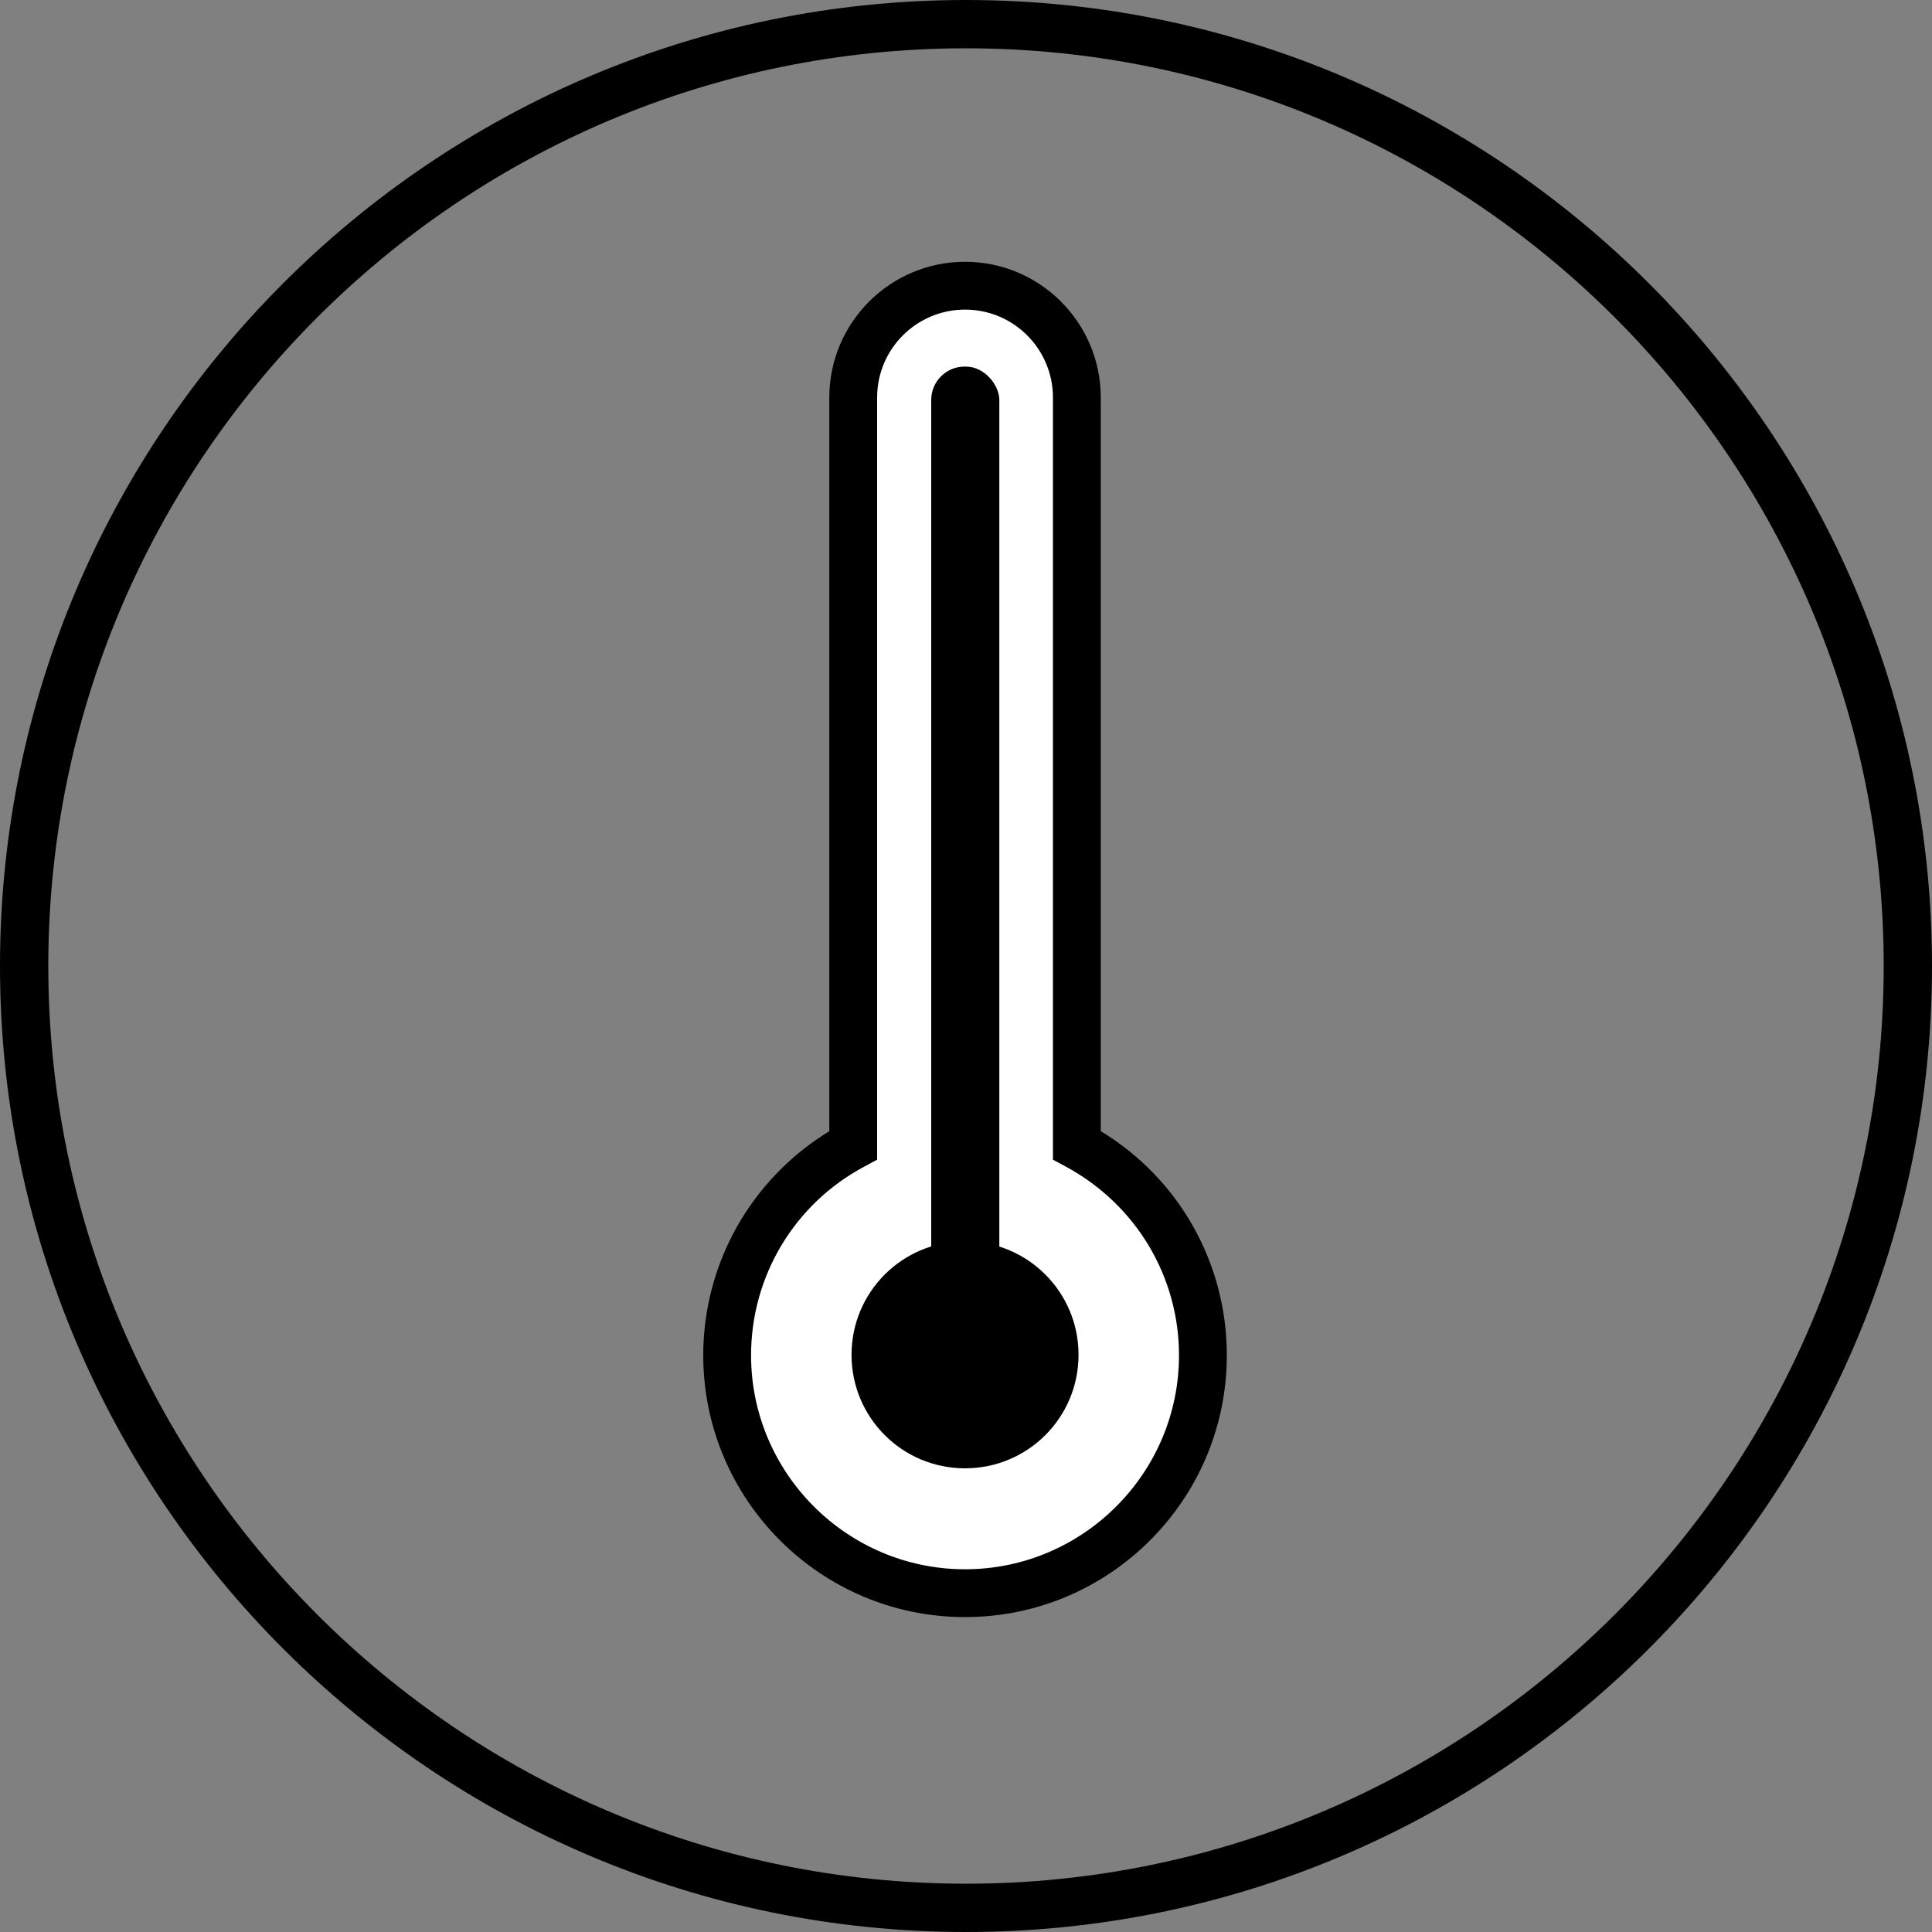
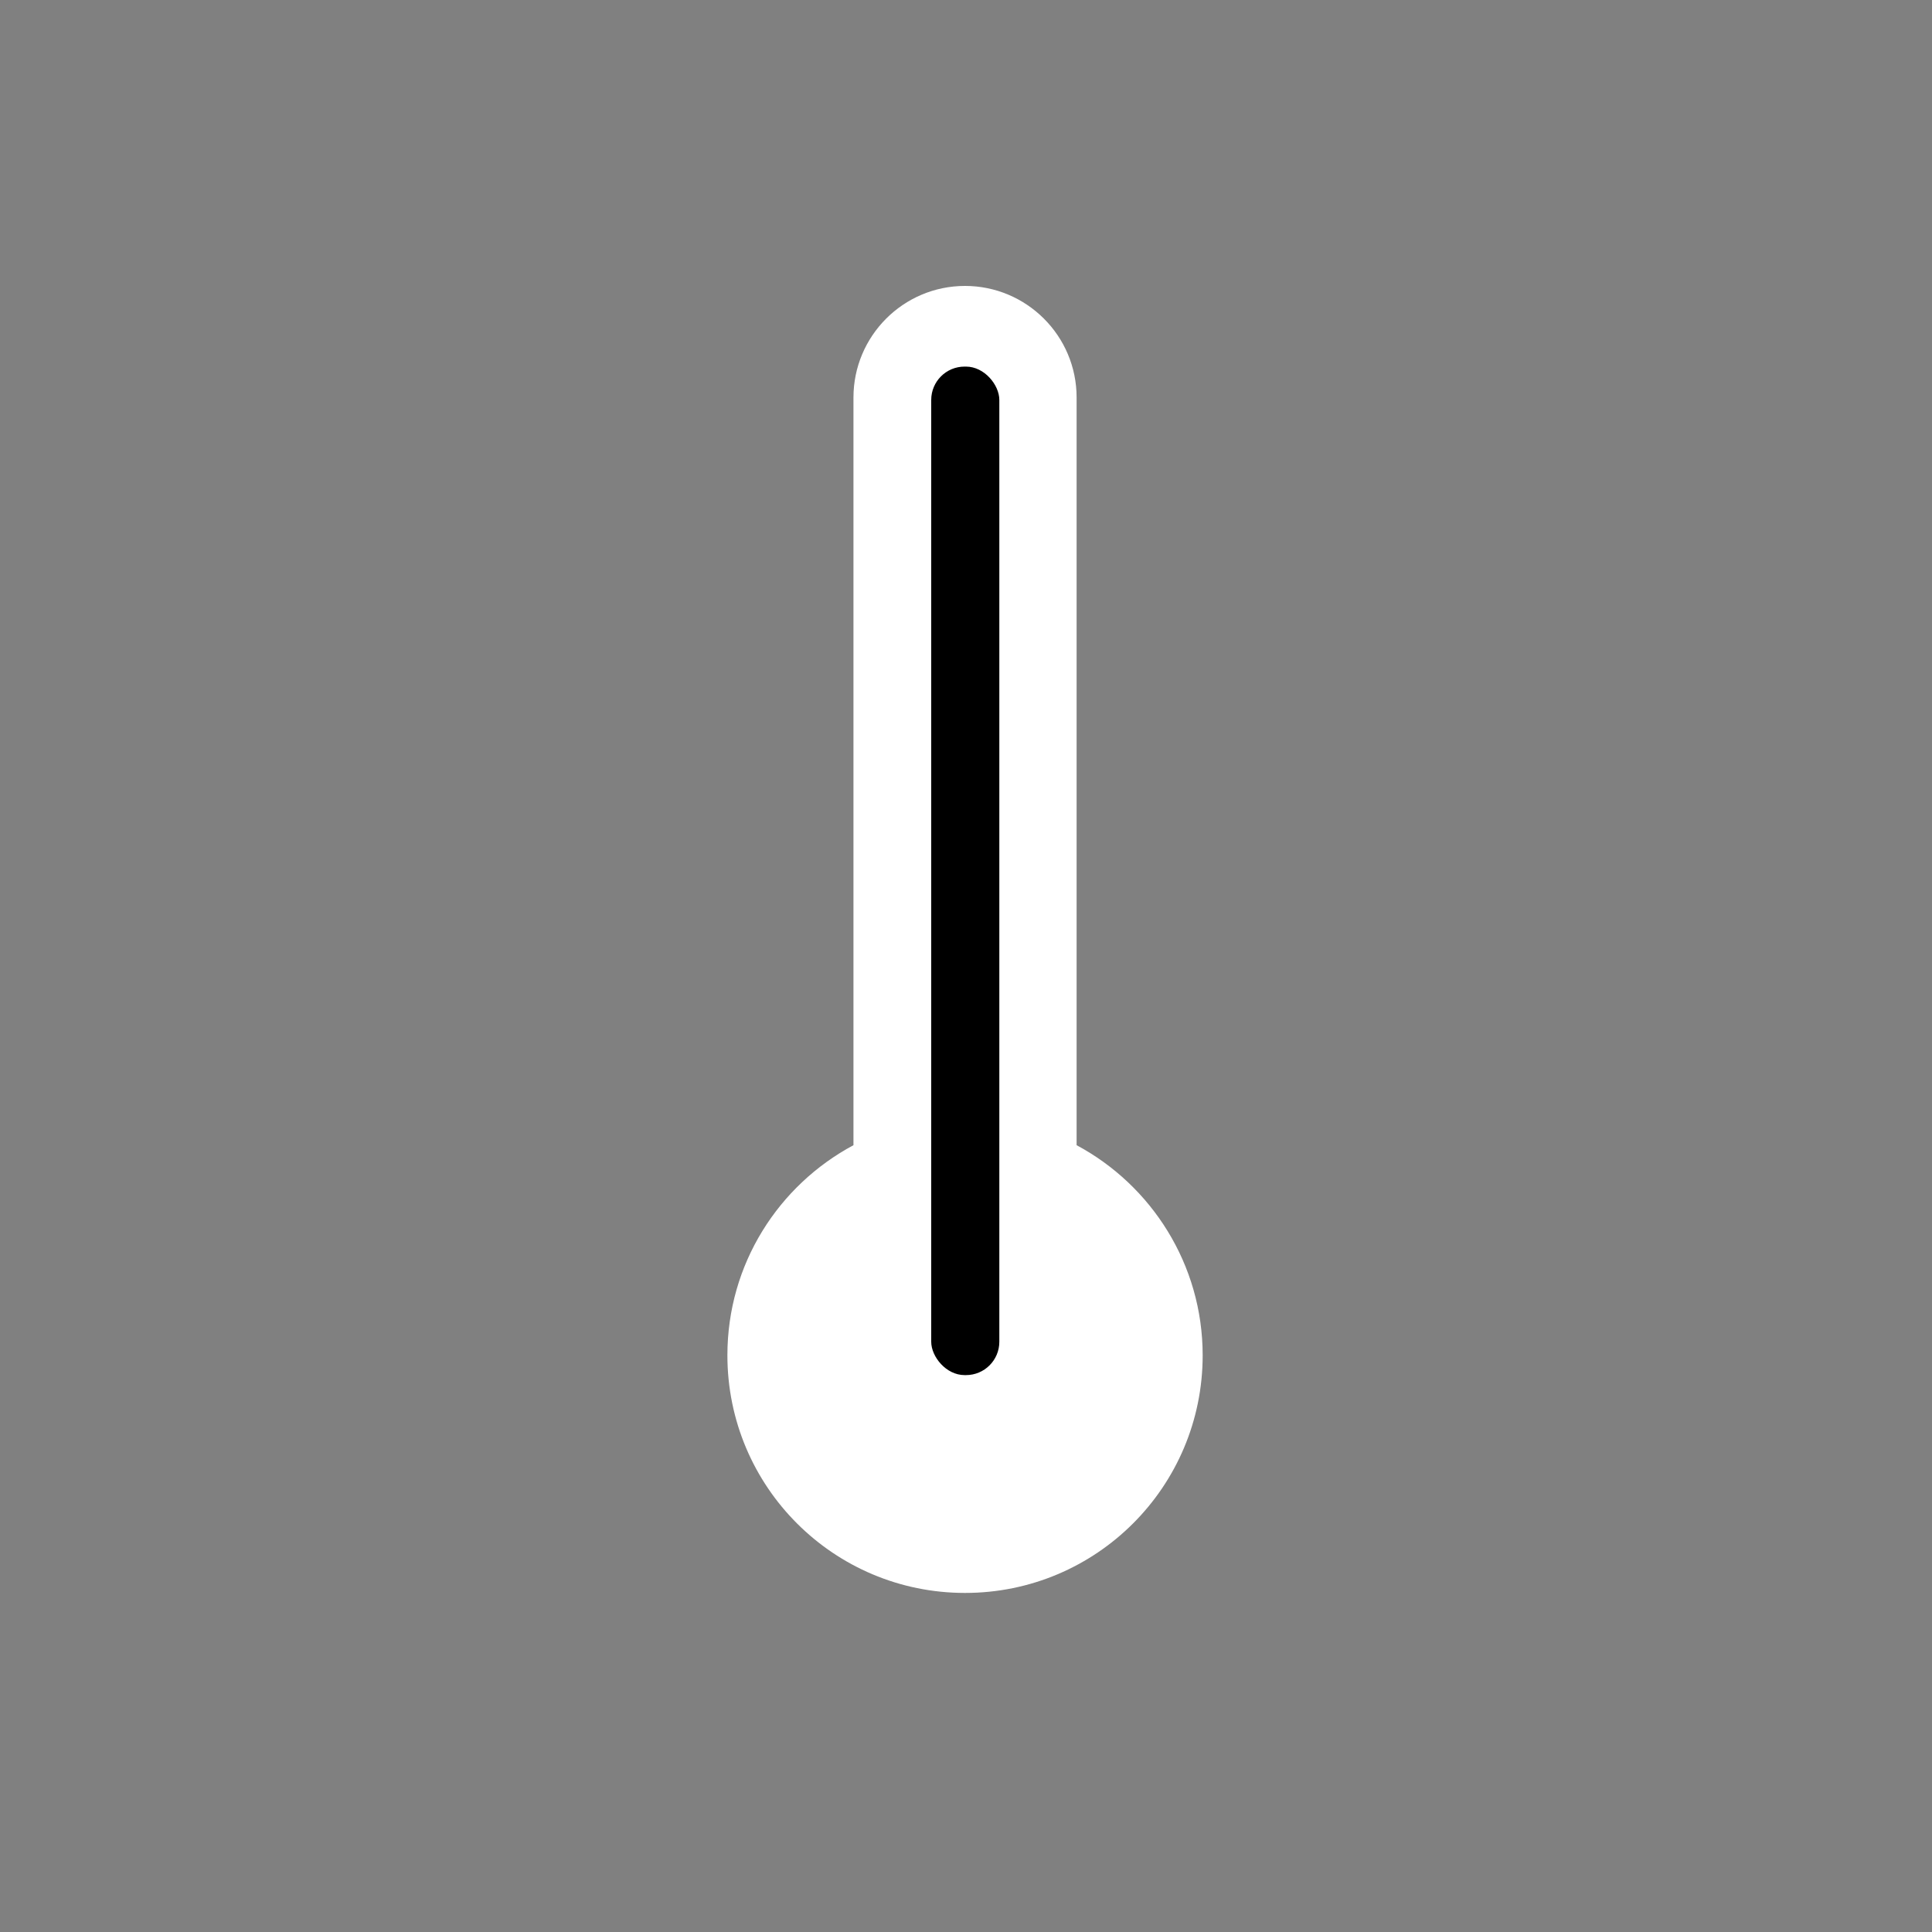
<svg xmlns="http://www.w3.org/2000/svg" id="Capa_2" data-name="Capa 2" viewBox="0 0 40 40">
  <rect x="0" y="0" width="40" height="40" fill="#808080" stroke="none" />
  <defs>
    <style>
      .cls-1, .cls-2 {
        stroke-width: 0px;
      }

      .cls-2 {
        fill: #fff;
      }
    </style>
  </defs>
  <g id="Capa_1-2" data-name="Capa 1">
    <g>
-       <path class="cls-1" d="M20,40C8.97,40,0,31.03,0,20S8.97,0,20,0s20,8.97,20,20-8.97,20-20,20ZM20,1C9.52,1,1,9.52,1,20s8.52,19,19,19,19-8.52,19-19S30.48,1,20,1Z" />
      <g>
        <path class="cls-2" d="M22.29,23.71v-15.48c0-1.28-1.04-2.31-2.31-2.31h0c-1.28,0-2.31,1.04-2.31,2.31v15.48c-1.55.83-2.61,2.46-2.61,4.35,0,2.72,2.2,4.92,4.92,4.92s4.92-2.2,4.92-4.92c0-1.88-1.06-3.52-2.61-4.35Z" />
-         <path class="cls-1" d="M19.98,33.48c-2.99,0-5.42-2.43-5.42-5.42,0-1.9.99-3.65,2.61-4.64v-15.19c0-1.55,1.26-2.81,2.81-2.81s2.81,1.26,2.81,2.81v15.19c1.62.98,2.61,2.73,2.61,4.64,0,2.99-2.43,5.42-5.42,5.42ZM19.98,6.41c-1,0-1.82.81-1.82,1.82v15.78l-.26.14c-1.45.77-2.35,2.27-2.35,3.91,0,2.44,1.99,4.43,4.43,4.43s4.43-1.99,4.43-4.43c0-1.64-.9-3.13-2.35-3.91l-.26-.14v-15.78c0-1-.81-1.82-1.82-1.82Z" />
      </g>
      <rect class="cls-1" x="19.28" y="7.59" width="1.41" height="20.88" rx=".69" ry=".69" />
-       <path class="cls-1" d="M22.33,28.05c0,1.3-1.05,2.35-2.35,2.35s-2.35-1.05-2.35-2.35,1.05-2.35,2.35-2.35,2.35,1.05,2.35,2.35Z" />
    </g>
  </g>
</svg>